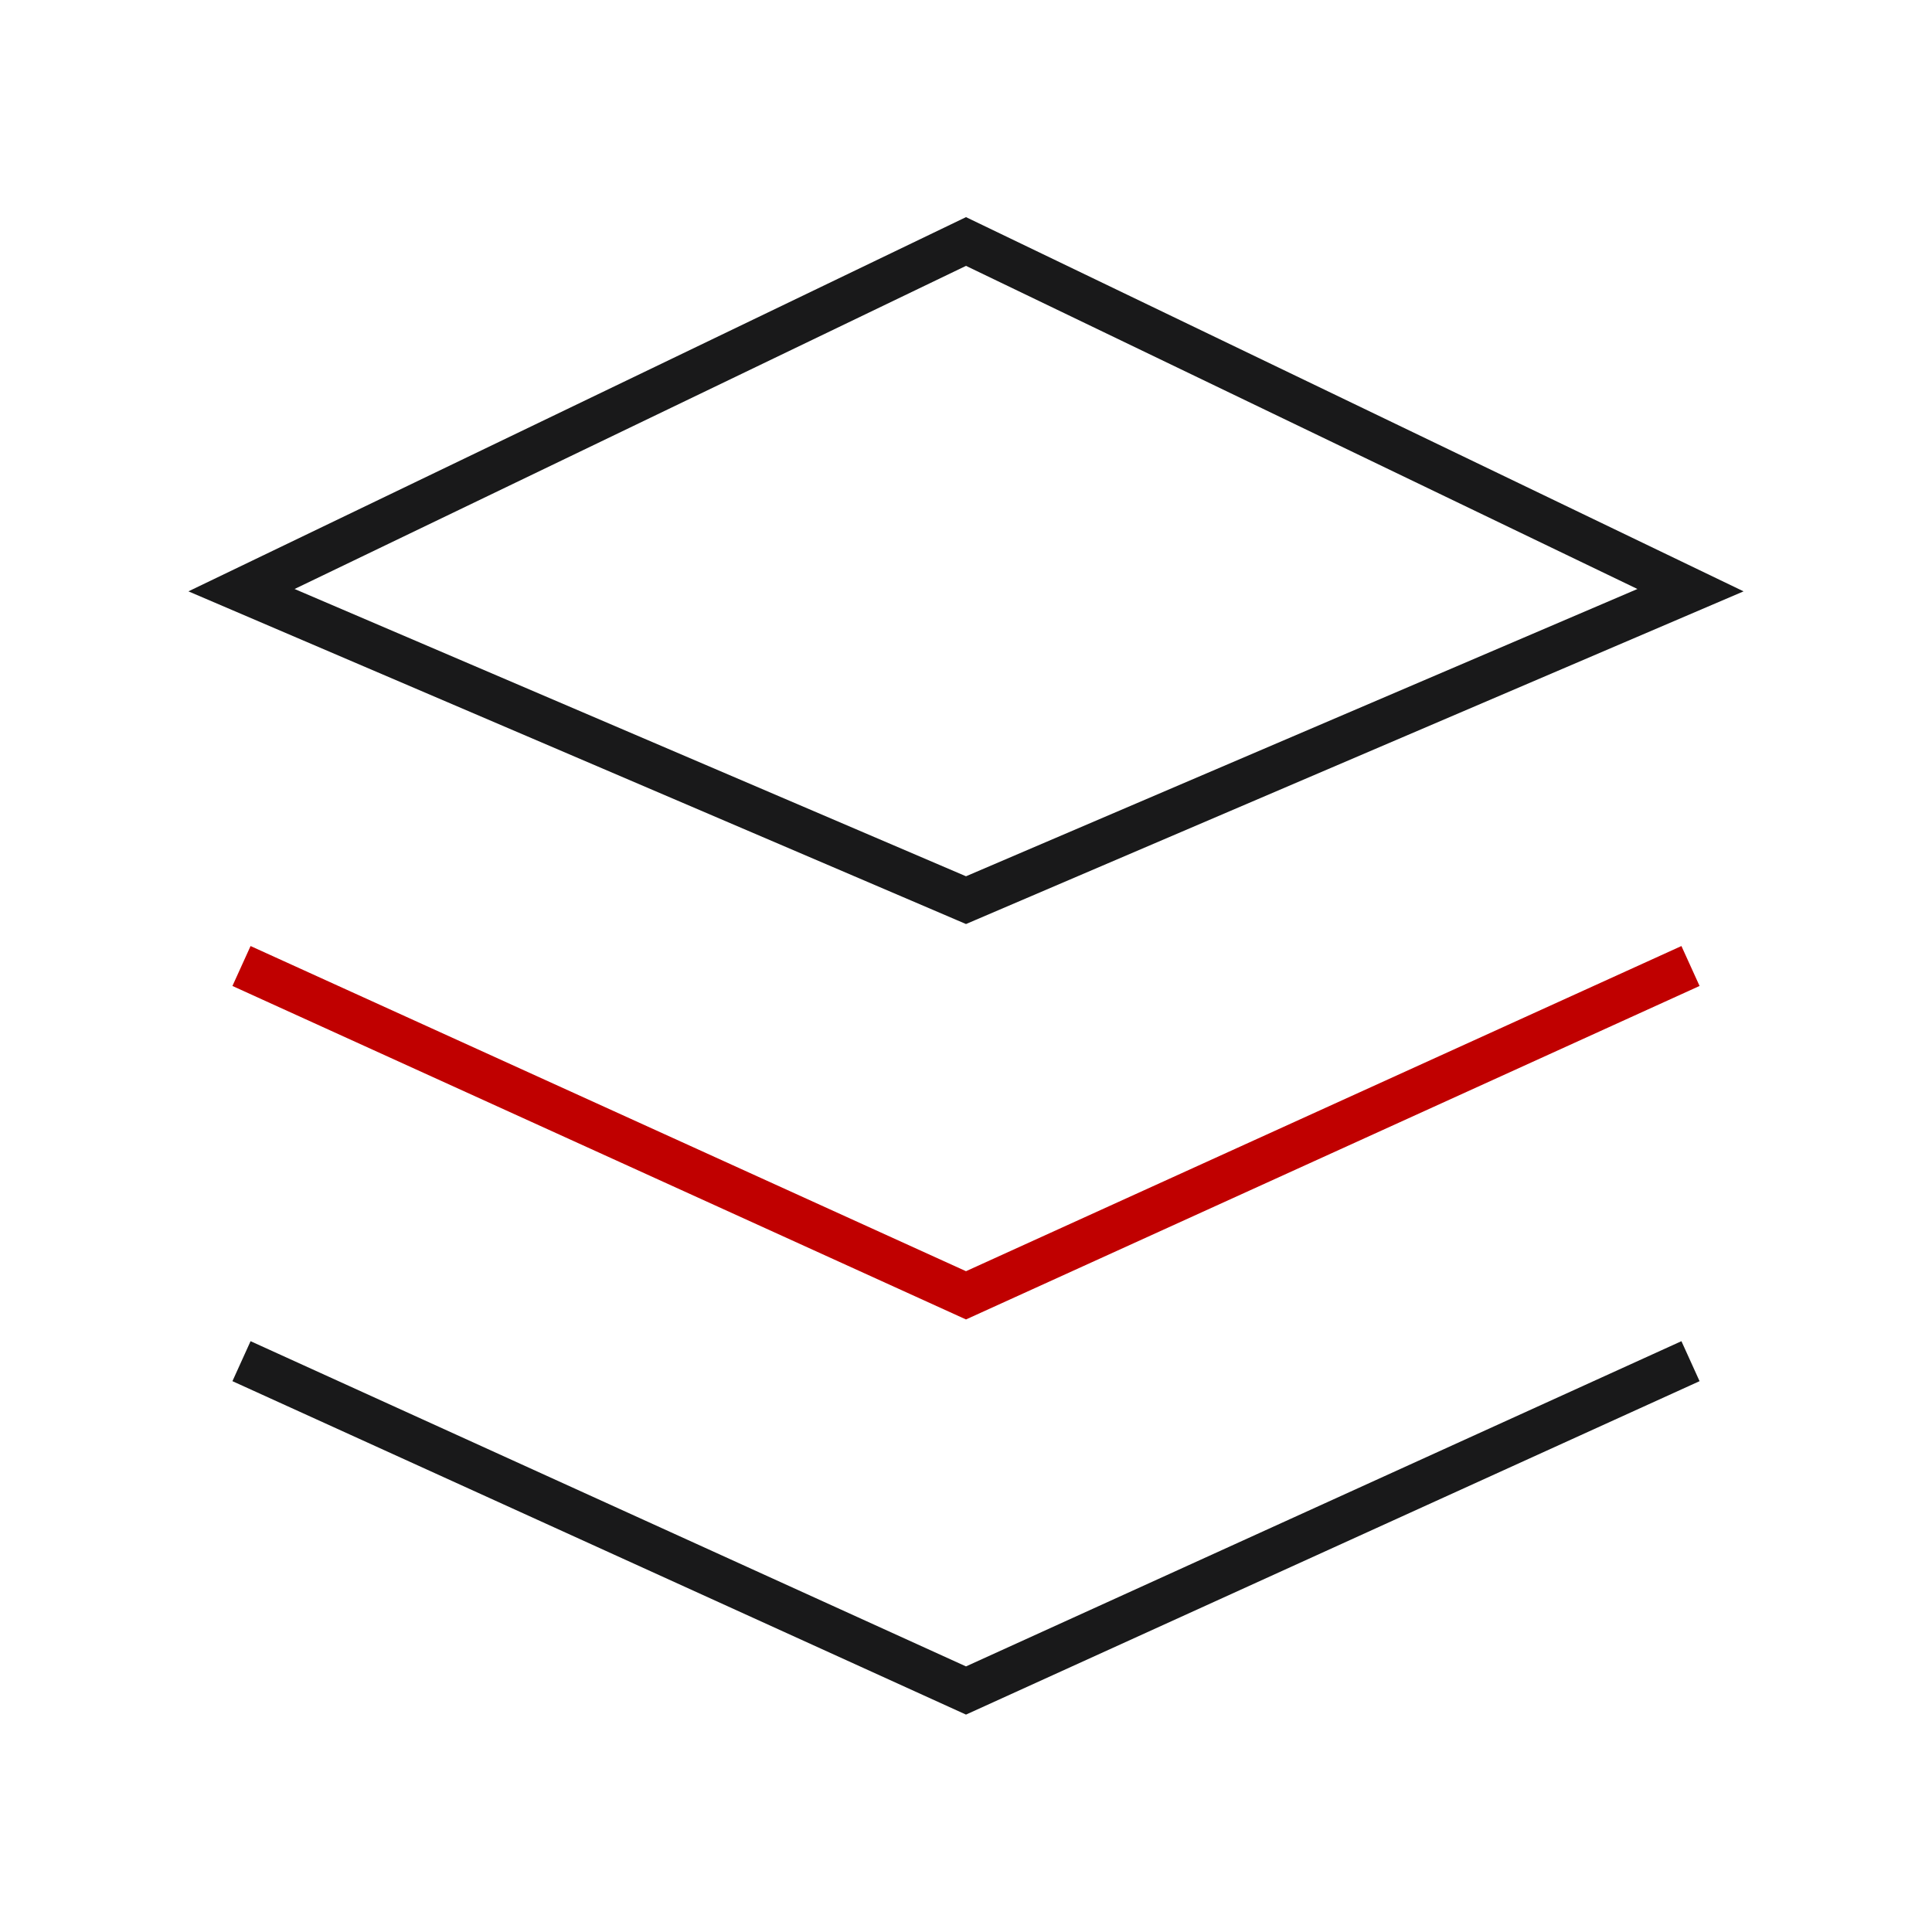
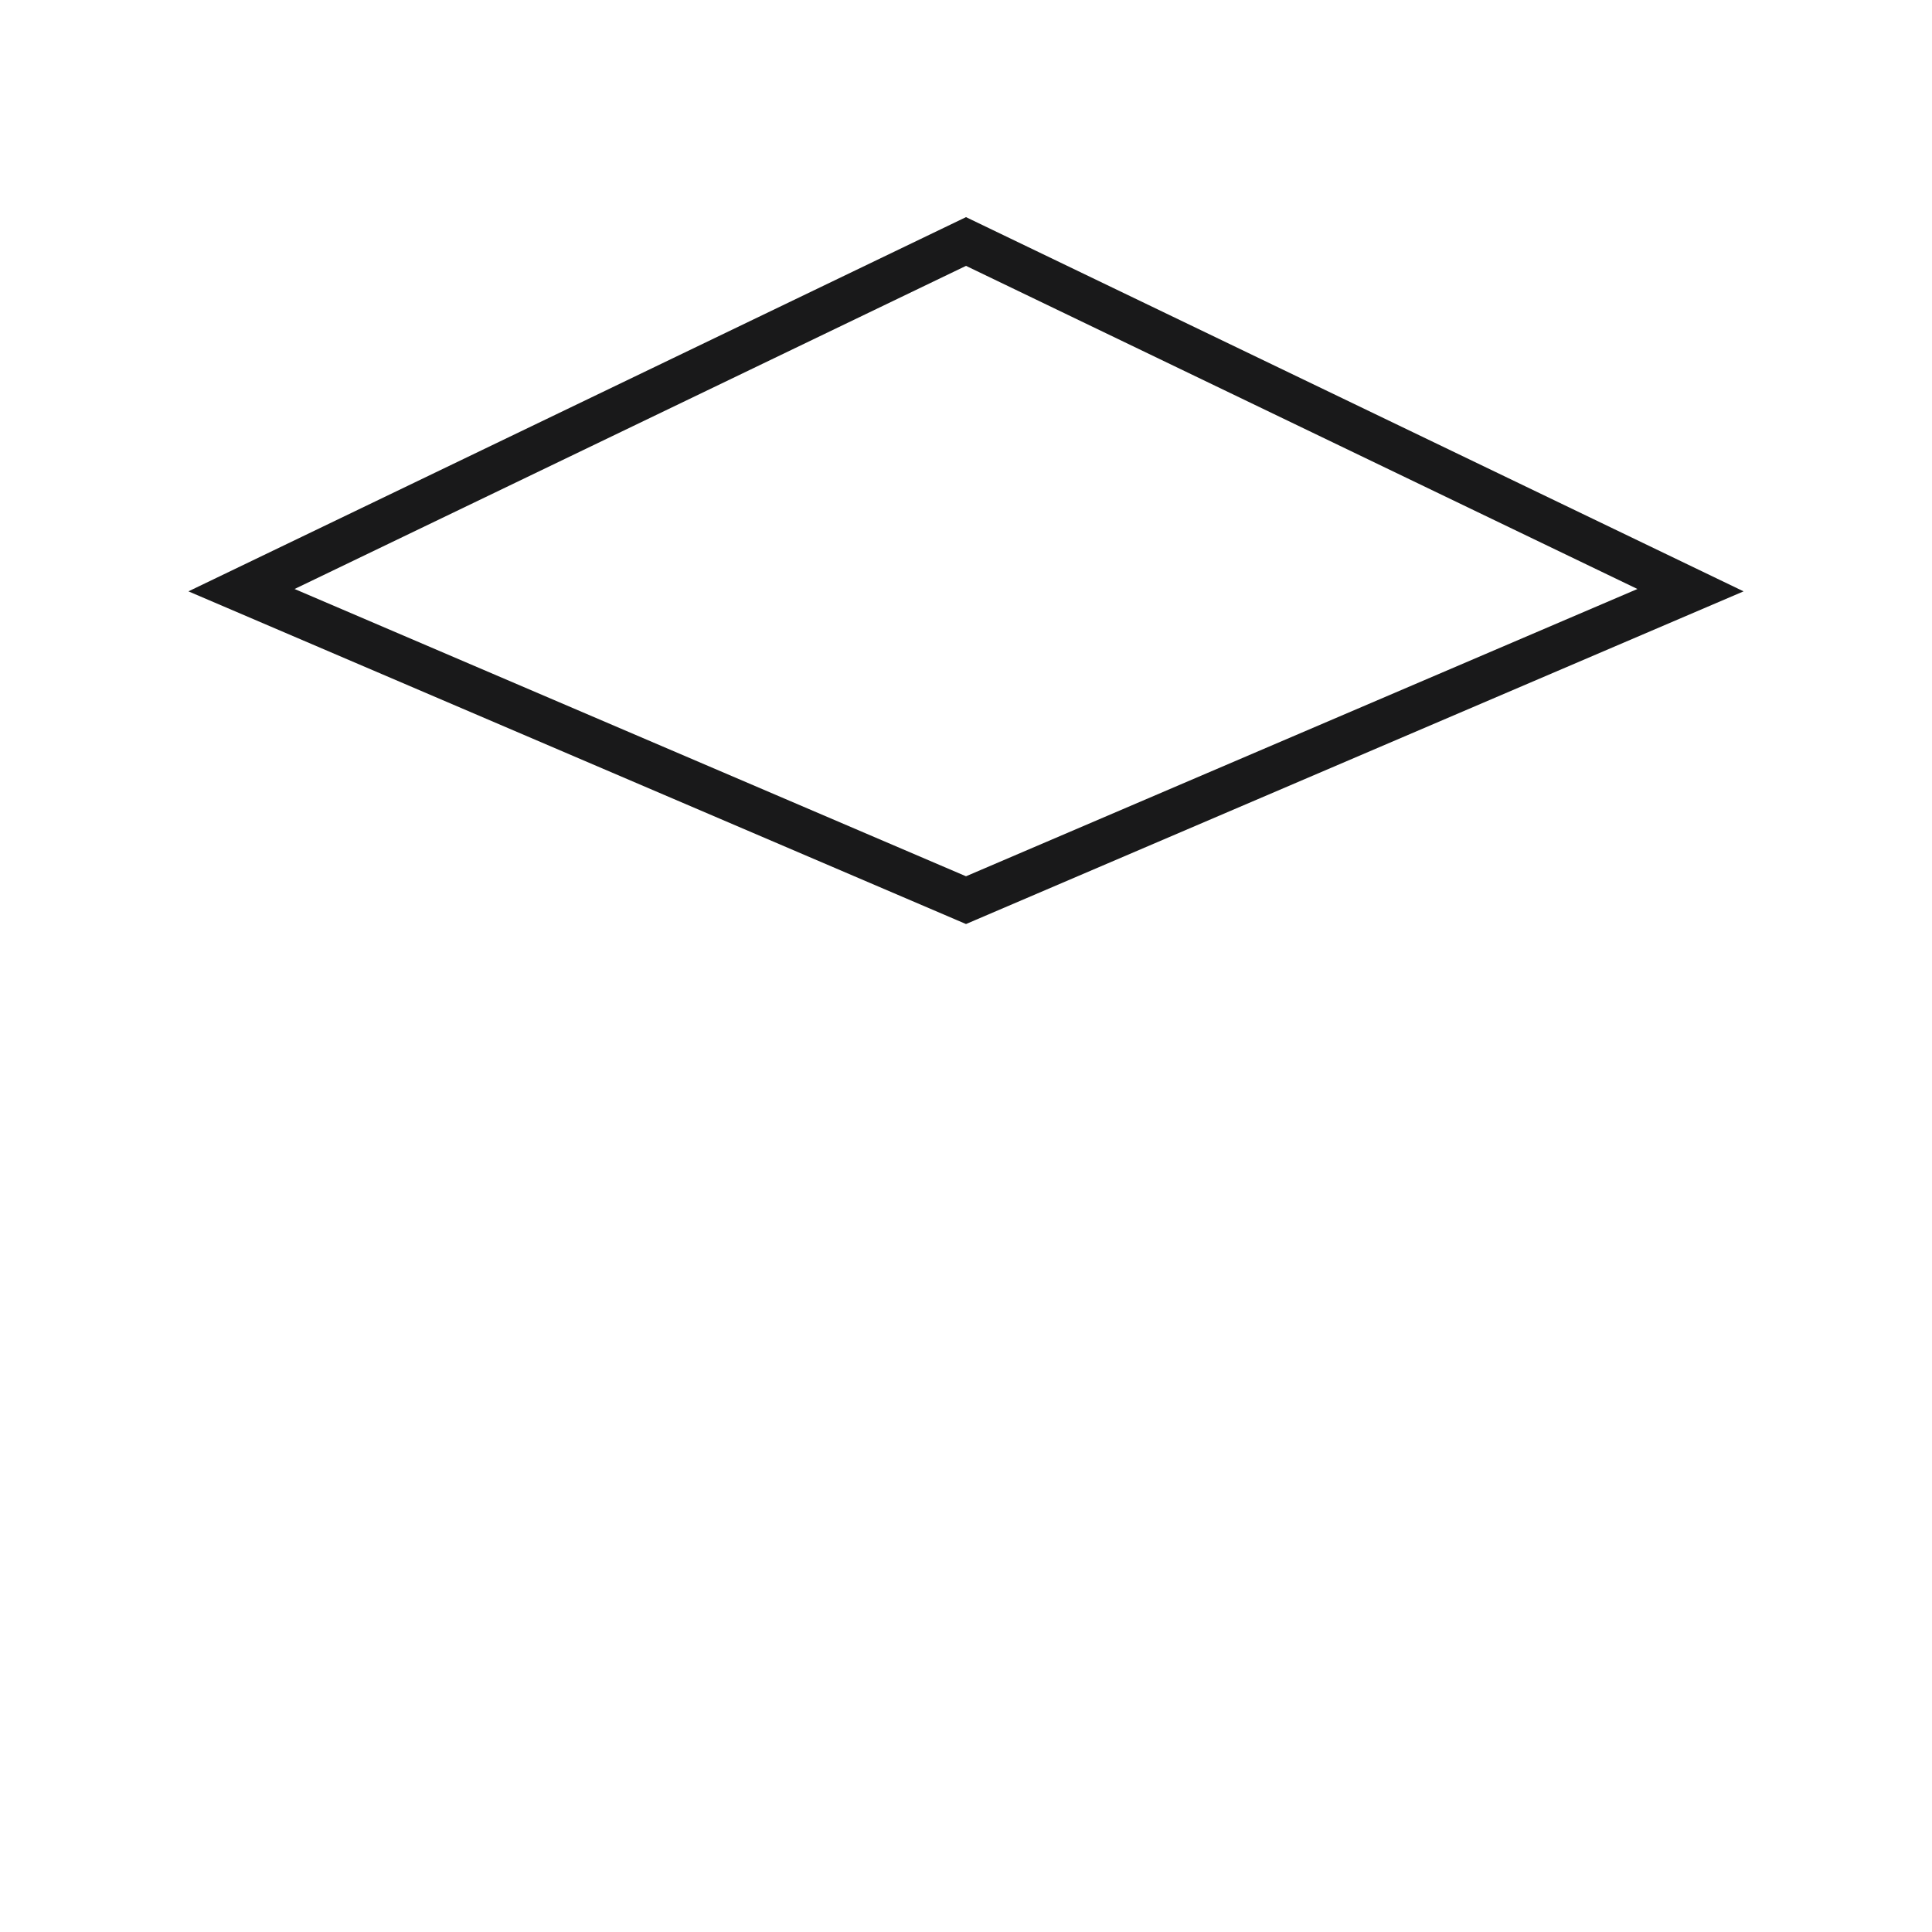
<svg xmlns="http://www.w3.org/2000/svg" fill="none" version="1.1" width="36" height="36" viewBox="0 0 36 36">
  <g>
    <g>
      <g>
        <path d="M17.839,17.149L3.511,11.019L18,4.046L32.489,11.019L18,17.218L17.839,17.149ZM5.489,10.975L18,16.328L30.511,10.975L18,4.954L5.489,10.975Z" fill-rule="evenodd" fill="#19191A" fill-opacity="1" />
      </g>
      <g>
-         <path d="M31.669,18.372L18,24.586L4.331,18.372L4.669,17.628L18,23.687L31.331,17.628L31.669,18.372Z" fill-rule="evenodd" fill="#C00000" fill-opacity="1" />
-       </g>
+         </g>
      <g>
-         <path d="M31.669,25.736L18,31.949L4.331,25.736L4.669,24.991L18,31.051L31.331,24.991L31.669,25.736Z" fill-rule="evenodd" fill="#19191A" fill-opacity="1" />
-       </g>
+         </g>
    </g>
  </g>
</svg>